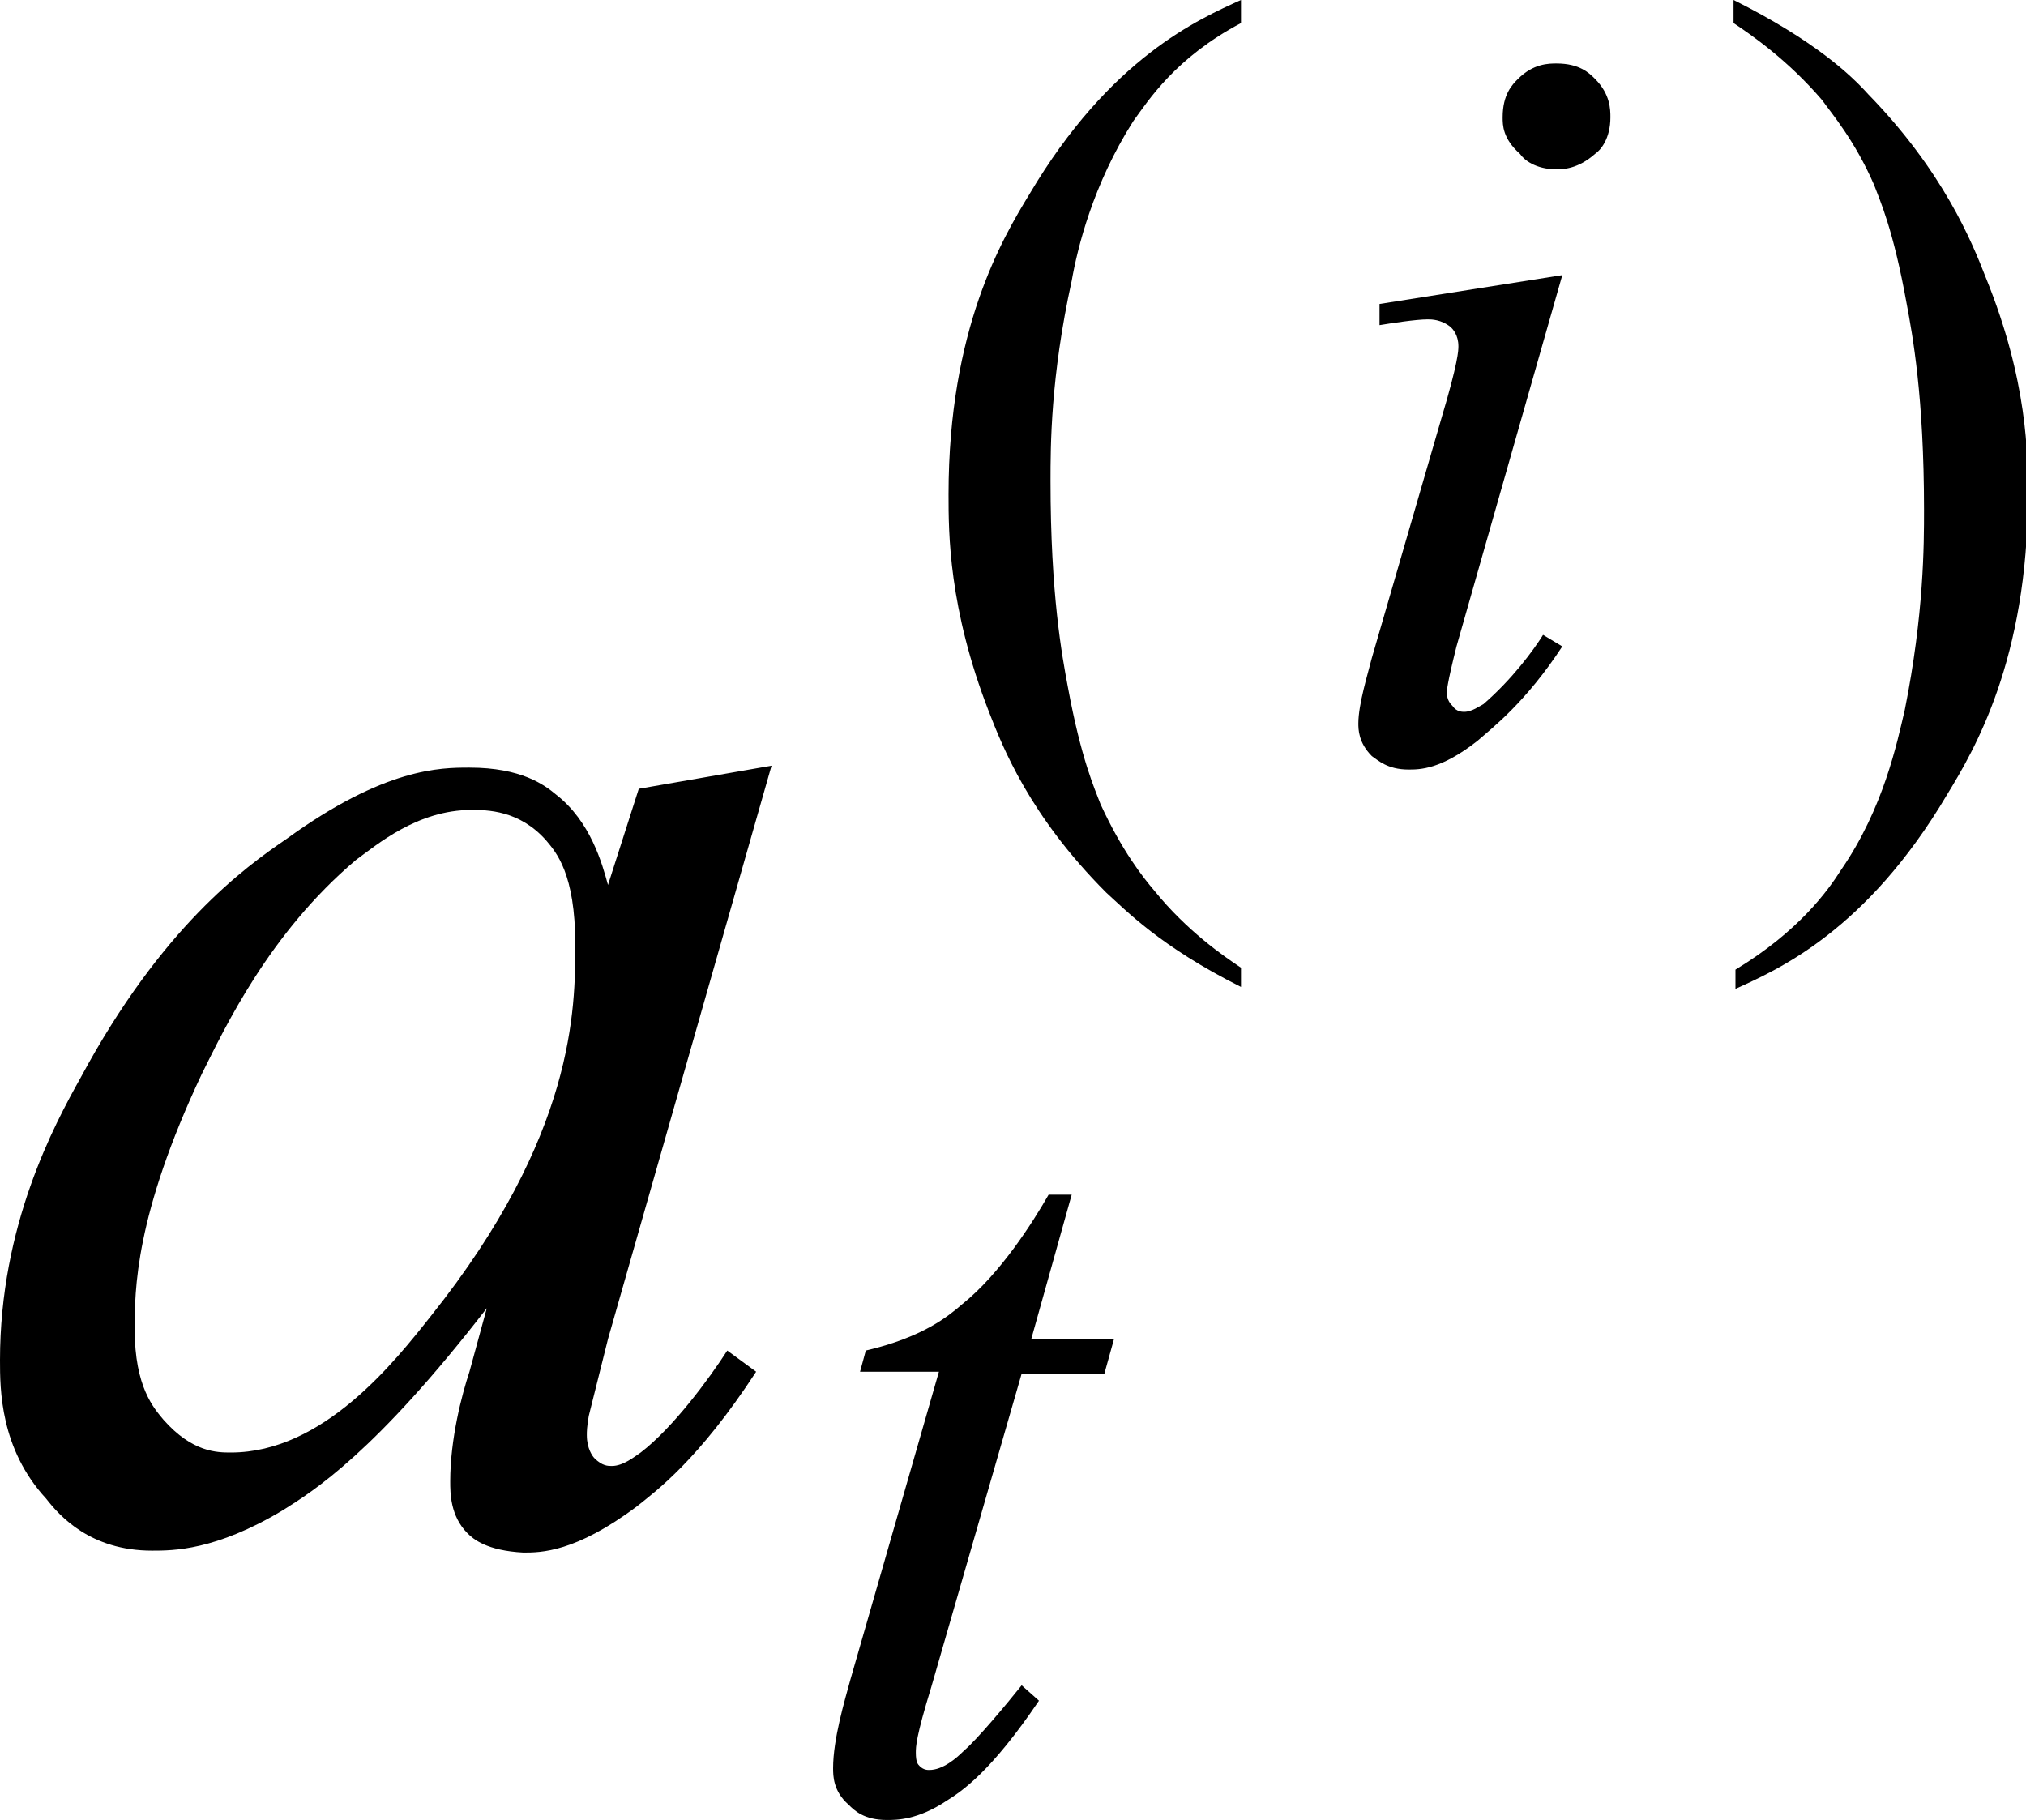
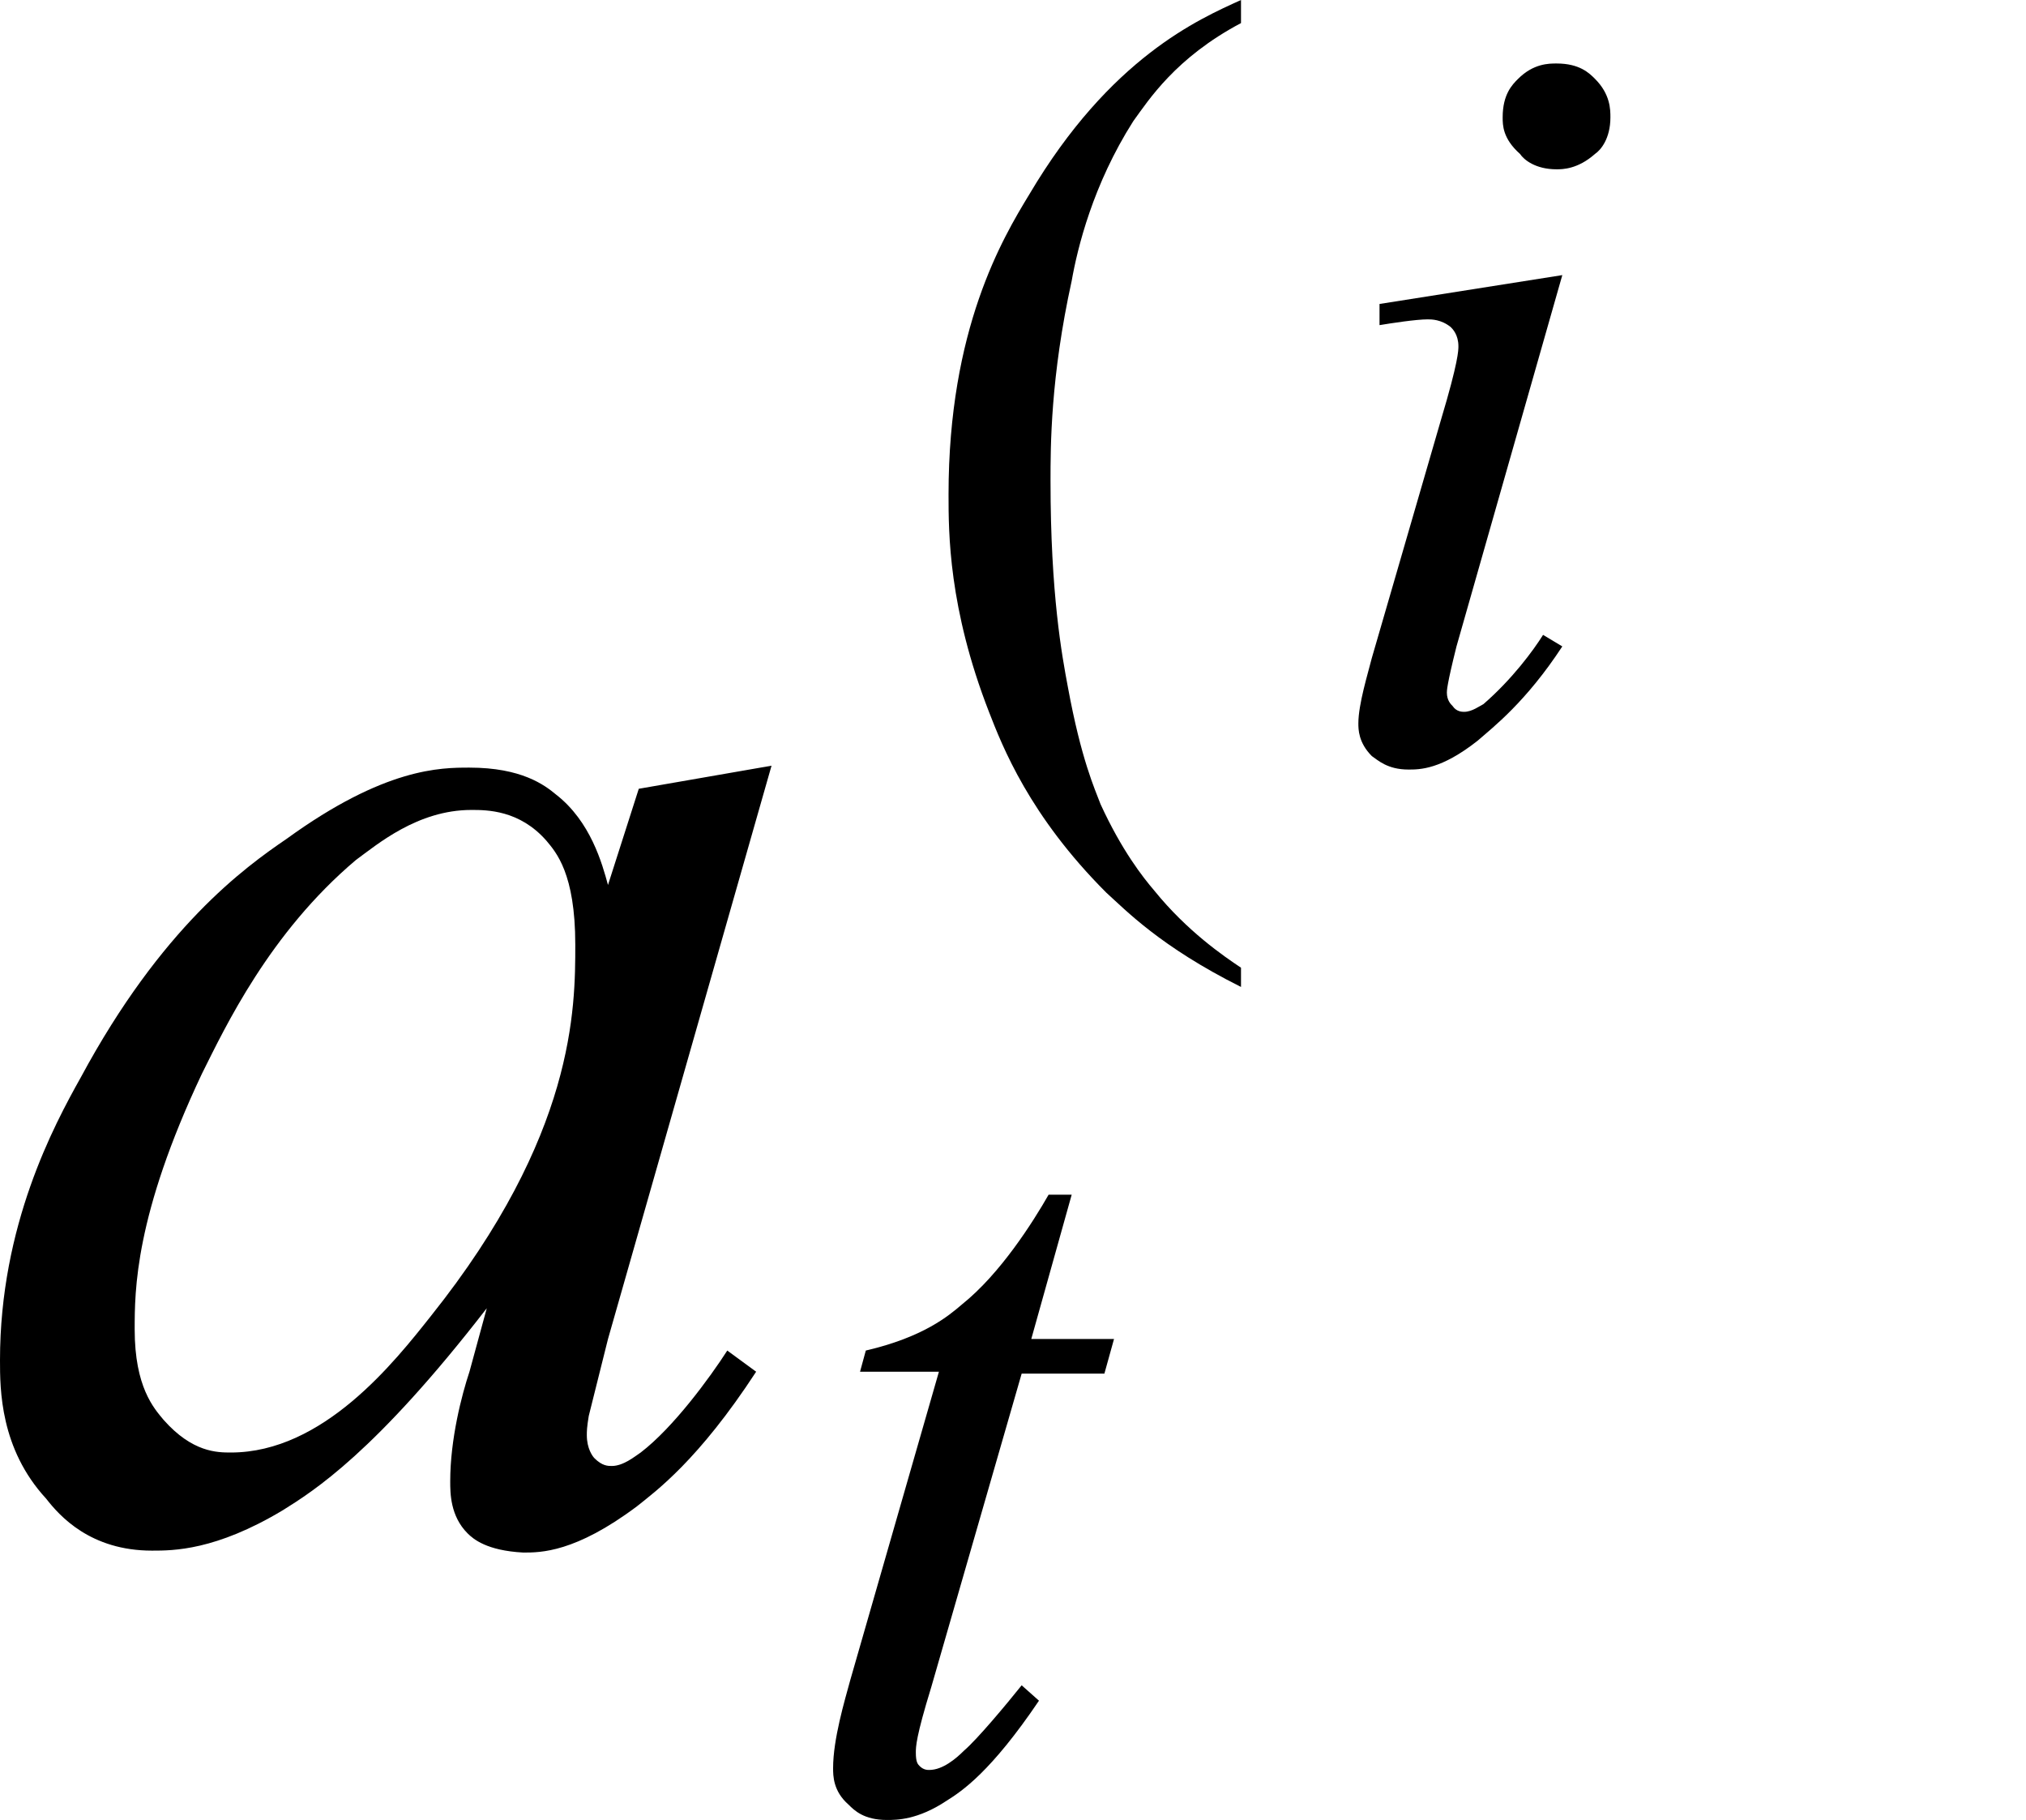
<svg xmlns="http://www.w3.org/2000/svg" version="1.1" id="レイヤー_1" x="0px" y="0px" viewBox="0 0 10.53 9.46" style="enable-background:new 0 0 10.53 9.46;" xml:space="preserve">
  <g>
    <path d="M2.45,4.21c-0.28,0-0.49,0.18-0.6,0.26C1.4,4.85,1.17,5.34,1.05,5.58C0.7,6.32,0.7,6.71,0.7,6.91c0,0.3,0.1,0.41,0.15,0.47   C1,7.55,1.13,7.55,1.2,7.55c0.48,0,0.85-0.47,1.04-0.71c0.75-0.94,0.75-1.6,0.75-1.93c0-0.37-0.1-0.48-0.15-0.54   C2.7,4.21,2.53,4.21,2.45,4.21z M4.01,3.98L3.16,6.96l-0.1,0.4c-0.01,0.06-0.01,0.08-0.01,0.1c0,0.07,0.03,0.11,0.04,0.12   c0.04,0.04,0.07,0.04,0.09,0.04c0.06,0,0.12-0.05,0.15-0.07C3.5,7.42,3.69,7.16,3.78,7.02l0.15,0.11c-0.3,0.46-0.52,0.62-0.62,0.7   c-0.32,0.24-0.5,0.24-0.59,0.24C2.53,8.06,2.46,8,2.43,7.97C2.34,7.88,2.34,7.76,2.34,7.7c0-0.22,0.06-0.45,0.1-0.57L2.53,6.8   c-0.58,0.75-0.9,0.95-1.06,1.05C1.12,8.06,0.9,8.06,0.79,8.06c-0.32,0-0.48-0.18-0.55-0.27C0,7.53,0,7.22,0,7.07   c0-0.7,0.28-1.22,0.42-1.47c0.42-0.78,0.85-1.09,1.07-1.24c0.51-0.37,0.8-0.37,0.95-0.37c0.27,0,0.39,0.09,0.45,0.14   c0.18,0.14,0.24,0.36,0.27,0.47l0.16-0.5L4.01,3.98z" />
    <path d="M5.57,6.21L5.36,6.96h0.43L5.74,7.14H5.31L4.84,8.77C4.76,9.03,4.76,9.08,4.76,9.11c0,0.05,0.01,0.06,0.02,0.07   C4.8,9.2,4.82,9.2,4.83,9.2c0.07,0,0.14-0.06,0.18-0.1c0.07-0.06,0.22-0.24,0.3-0.34L5.4,8.84C5.15,9.21,5,9.31,4.92,9.36   c-0.15,0.1-0.26,0.1-0.31,0.1c-0.12,0-0.17-0.05-0.2-0.08C4.33,9.31,4.33,9.23,4.33,9.19c0-0.15,0.06-0.35,0.09-0.46l0.46-1.6H4.47   l0.03-0.11C4.8,6.95,4.93,6.84,5,6.78c0.2-0.16,0.37-0.43,0.45-0.57H5.57z" />
    <path d="M8.12,1.43L7.57,3.36C7.52,3.56,7.52,3.59,7.52,3.6c0,0.04,0.02,0.06,0.03,0.07C7.57,3.7,7.6,3.7,7.61,3.7   c0.04,0,0.08-0.03,0.1-0.04C7.86,3.53,7.97,3.38,8.02,3.3l0.1,0.06C7.93,3.65,7.76,3.78,7.68,3.85c-0.19,0.15-0.3,0.15-0.36,0.15   c-0.11,0-0.16-0.05-0.19-0.07C7.06,3.86,7.06,3.79,7.06,3.76c0-0.1,0.05-0.26,0.07-0.34l0.36-1.24c0.09-0.3,0.09-0.36,0.09-0.38   c0-0.06-0.03-0.09-0.04-0.1C7.49,1.66,7.44,1.66,7.42,1.66c-0.06,0-0.19,0.02-0.25,0.03V1.58L8.12,1.43z M8.09,0.33   c0.12,0,0.17,0.05,0.2,0.08c0.08,0.08,0.08,0.16,0.08,0.2c0,0.11-0.05,0.17-0.08,0.19C8.2,0.88,8.12,0.88,8.09,0.88   c-0.11,0-0.17-0.05-0.19-0.08C7.81,0.72,7.81,0.65,7.81,0.61c0-0.12,0.05-0.17,0.08-0.2C7.97,0.33,8.05,0.33,8.09,0.33z" />
    <path d="M6.45,5.03v0.1c-0.42-0.21-0.6-0.4-0.7-0.49c-0.4-0.4-0.54-0.76-0.61-0.94C4.93,3.16,4.93,2.77,4.93,2.57   c0-0.86,0.28-1.33,0.42-1.56C5.77,0.3,6.23,0.1,6.45,0v0.12C6.11,0.3,5.97,0.52,5.89,0.63C5.68,0.96,5.6,1.29,5.57,1.46   C5.46,1.96,5.46,2.32,5.46,2.5c0,0.59,0.06,0.91,0.09,1.07c0.07,0.38,0.14,0.53,0.17,0.61C5.83,4.42,5.94,4.56,6,4.63   C6.17,4.84,6.36,4.97,6.45,5.03z" />
-     <path d="M9.01,0.12V0c0.42,0.21,0.61,0.39,0.7,0.49c0.39,0.4,0.54,0.77,0.61,0.95c0.22,0.54,0.22,0.93,0.22,1.13   c0,0.86-0.28,1.33-0.42,1.56c-0.42,0.71-0.88,0.91-1.1,1.01v-0.1C9.35,4.84,9.5,4.63,9.57,4.52C9.79,4.2,9.86,3.86,9.9,3.69   C10,3.19,10,2.83,10,2.65c0-0.59-0.06-0.91-0.09-1.07C9.84,1.19,9.77,1.04,9.74,0.96c-0.1-0.23-0.22-0.37-0.27-0.44   C9.29,0.31,9.1,0.18,9.01,0.12z" />
  </g>
</svg>